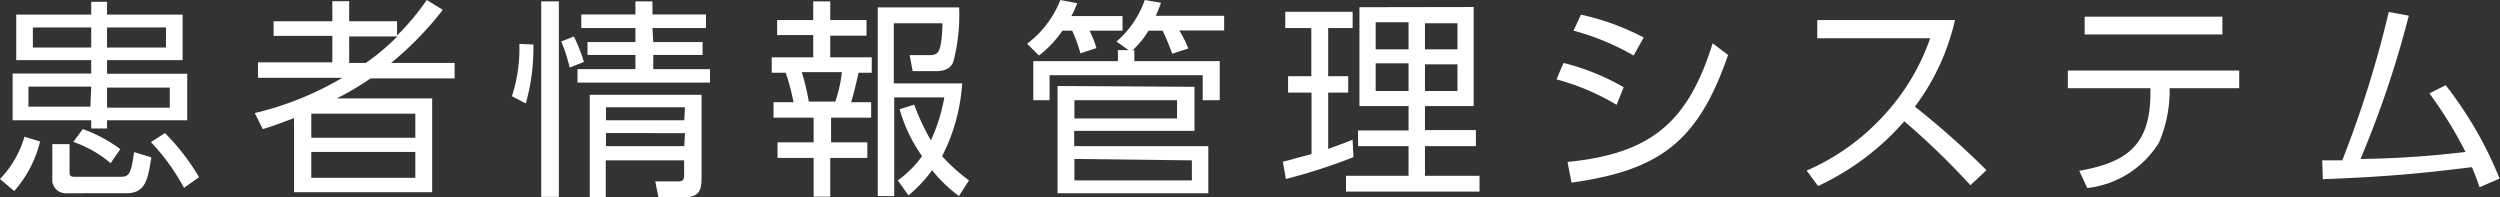
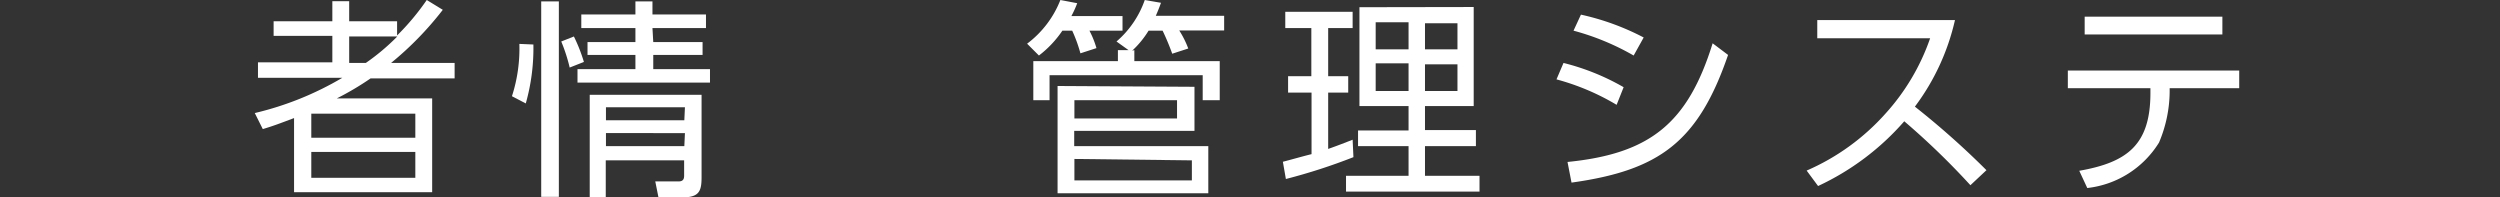
<svg xmlns="http://www.w3.org/2000/svg" id="レイヤー_1" data-name="レイヤー 1" viewBox="0 0 124.72 9.85">
  <rect x="0" y="0" width="124.72" height="9.85" fill="#333333" stroke="none" />
  <defs>
    <style>.cls-1{fill:#fff;}</style>
  </defs>
-   <path class="cls-1" d="M2,7.06A5.83,5.83,0,0,1,.71,9.53L0,8.93A5.09,5.09,0,0,0,1.22,6.82ZM4.55.73V.09h.79V.73H9.11V3H5.34v.68h4V6h-4v.41H4.55V6H.63V3.67H4.55V3H.81V.73Zm0,3.59H1.42v1H4.51Zm0-2.95H1.64v1H4.55ZM3.47,7.19V8.6c0,.1,0,.22.24.22H6c.44,0,.53-.11.69-1.23l.86.26c-.17,1.08-.28,1.79-1.24,1.79H3.36a.68.68,0,0,1-.75-.58V7.19Zm.66-.75A7.14,7.14,0,0,1,6,7.44l-.48.7A5.88,5.88,0,0,0,3.66,7.08ZM8.28,1.37H5.34v1H8.28Zm.19,3H5.34v1H8.47ZM8.23,6.64a11,11,0,0,1,1.7,2.2l-.75.53A10.61,10.61,0,0,0,7.53,7.09Z" transform="translate(0 0)" />
  <path class="cls-1" d="M22.09.49a16.18,16.18,0,0,1-2.58,2.65h3.17v.77H18.49a14.42,14.42,0,0,1-1.69,1h4.76V9.59H14.67V5.89c-.74.28-1,.38-1.56.55l-.4-.8a15.65,15.65,0,0,0,4.37-1.76H12.87V3.11h3.71V1.79H13.65V1.06h2.93v-1h.84v1h2.39v.71A12.19,12.19,0,0,0,21.29,0ZM20.72,5.67H15.53v1.2h5.19Zm0,1.91H15.53V8.87h5.19ZM18.25,3.14a11,11,0,0,0,1.57-1.32h-2.4V3.14Z" transform="translate(0 0)" />
  <path class="cls-1" d="M26.61,2.22a10.11,10.11,0,0,1-.38,2.94l-.69-.36a7.71,7.71,0,0,0,.37-2.61ZM27.88.07V9.82H27V.07Zm.54,3.3A8.39,8.39,0,0,0,28,2.07l.63-.25a8.17,8.17,0,0,1,.5,1.27ZM32.59,2.1h2.46v.64H32.59v.71h2.83v.67H28.81V3.45H31.7V2.74H29.31V2.1H31.7V1.4H29V.72H31.7V.07h.85V.72h2.67V1.4H32.55ZM35,8.85c0,.72-.14,1-1,1H32.85l-.16-.8h1.17c.27,0,.27-.19.27-.32V8H30.22V9.85h-.8V4.73H35Zm-.83-3.5H30.23V6h3.91Zm0,1.29H30.23v.65h3.91Z" transform="translate(0 0)" />
-   <path class="cls-1" d="M41.42.07V1h1.81v.78H41.42V2.86h2.07v.77h-.66c-.1.48-.27,1.16-.37,1.47h1v.77h-2V7.1h1.81v.78H41.42V9.81h-.83V7.88h-1.8V7.1h1.8V5.87h-2V5.1h1a12.23,12.23,0,0,0-.39-1.47h-.7V2.86h2.07V1.75h-1.8V1h1.8V.07Zm.25,5A6.75,6.75,0,0,0,42,3.6H40a12.09,12.09,0,0,1,.35,1.47Zm6.17,4.71A7.12,7.12,0,0,1,46.5,8.49a6.71,6.71,0,0,1-1.18,1.26L44.79,9A5.28,5.28,0,0,0,46,7.79a7.77,7.77,0,0,1-1.12-2.34l.73-.23A11,11,0,0,0,46.44,7a8.45,8.45,0,0,0,.67-2.14h-2.5V9.78h-.82V.37h4.06a9.17,9.17,0,0,1-.29,2.71c-.07.17-.22.47-.87.47H45.53l-.15-.8h1c.46,0,.59-.16.64-1.59H44.59v3H48a9.2,9.2,0,0,1-1,3.63A9,9,0,0,0,48.34,9Z" transform="translate(0 0)" />
  <path class="cls-1" d="M56,.8v.73H54.35a4.66,4.66,0,0,1,.35.87l-.8.26a7.24,7.24,0,0,0-.41-1.13H53a5.29,5.29,0,0,1-1.17,1.24l-.59-.59A5,5,0,0,0,52.9,0l.84.16a5.24,5.24,0,0,1-.29.64Zm.59,1.7v.55h4.26V5H60V3.75H52.36V5h-.81V3.05h4.22V2.5h.53l-.6-.43A4.82,4.82,0,0,0,57.11,0l.81.14c-.1.27-.15.4-.26.65h3.41v.73H58.83a4.73,4.73,0,0,1,.45.9l-.8.26A12,12,0,0,0,58,1.53h-.7a4.66,4.66,0,0,1-.82,1Zm3,1.83v2.2h-6v.76h6.69V9.64H52.76V4.29ZM53.6,5v.91h5.12V5Zm0,2.93V9h5.86v-1Z" transform="translate(0 0)" />
  <path class="cls-1" d="M67.52,7.84a28.76,28.76,0,0,1-3.37,1.09L64,8.07c.36-.09.94-.26,1.43-.38V4.62H64.26V3.8h1.16V1.4h-1.3V.59h3.36V1.4H66.26V3.8h1v.82h-1V7.43c.51-.18.84-.31,1.22-.46Zm6-7.49V5.29H71.09v1.2h2.54v.8H71.09V8.77h2.72v.79H67.15V8.77h3.12V7.29H67.75V6.51h2.52V5.29H67.82V.36Zm-3.25.76H68.63V2.46h1.64Zm0,2.05H68.63V4.54h1.64Zm2.44-2H71.09V2.46h1.62Zm0,2.05H71.09V4.54h1.62Z" transform="translate(0 0)" />
  <path class="cls-1" d="M80.65,5.23a11.82,11.82,0,0,0-3-1.27L78,3.14a11.65,11.65,0,0,1,3,1.21ZM78.2,8.08c4.11-.41,6-1.92,7.24-5.92l.77.58C84.72,7.08,82.78,8.5,78.4,9.11Zm3.3-5.31a12.5,12.5,0,0,0-3-1.24l.37-.8A12.54,12.54,0,0,1,82,1.87Z" transform="translate(0 0)" />
  <path class="cls-1" d="M97.53,1a11.38,11.38,0,0,1-2,4.32A41,41,0,0,1,99.1,8.49l-.8.75A37.37,37.37,0,0,0,95,6.05,12.94,12.94,0,0,1,90.7,9.28l-.57-.77a11.29,11.29,0,0,0,3.93-2.84,10.88,10.88,0,0,0,2.23-3.76H90.66V1Z" transform="translate(0 0)" />
  <path class="cls-1" d="M108.24,4.59a6.62,6.62,0,0,1-.53,2.52,4.84,4.84,0,0,1-3.58,2.27l-.4-.86c2.39-.42,3.55-1.29,3.55-3.88V4.4h-4.12V3.52h8.55V4.4h-3.47ZM110.87.83v.89H104V.83Z" transform="translate(0 0)" />
-   <path class="cls-1" d="M115.85,8h1A54,54,0,0,0,119.17.6l1,.18a50.08,50.08,0,0,1-2.41,7.15A48.39,48.39,0,0,0,123,7.58a20.82,20.82,0,0,0-1.8-2.92l.81-.41a19.17,19.17,0,0,1,2.69,4.66l-1,.43c-.12-.36-.2-.56-.38-1-2.18.26-3.8.46-7.44.6Z" transform="translate(0 0)" />
</svg>